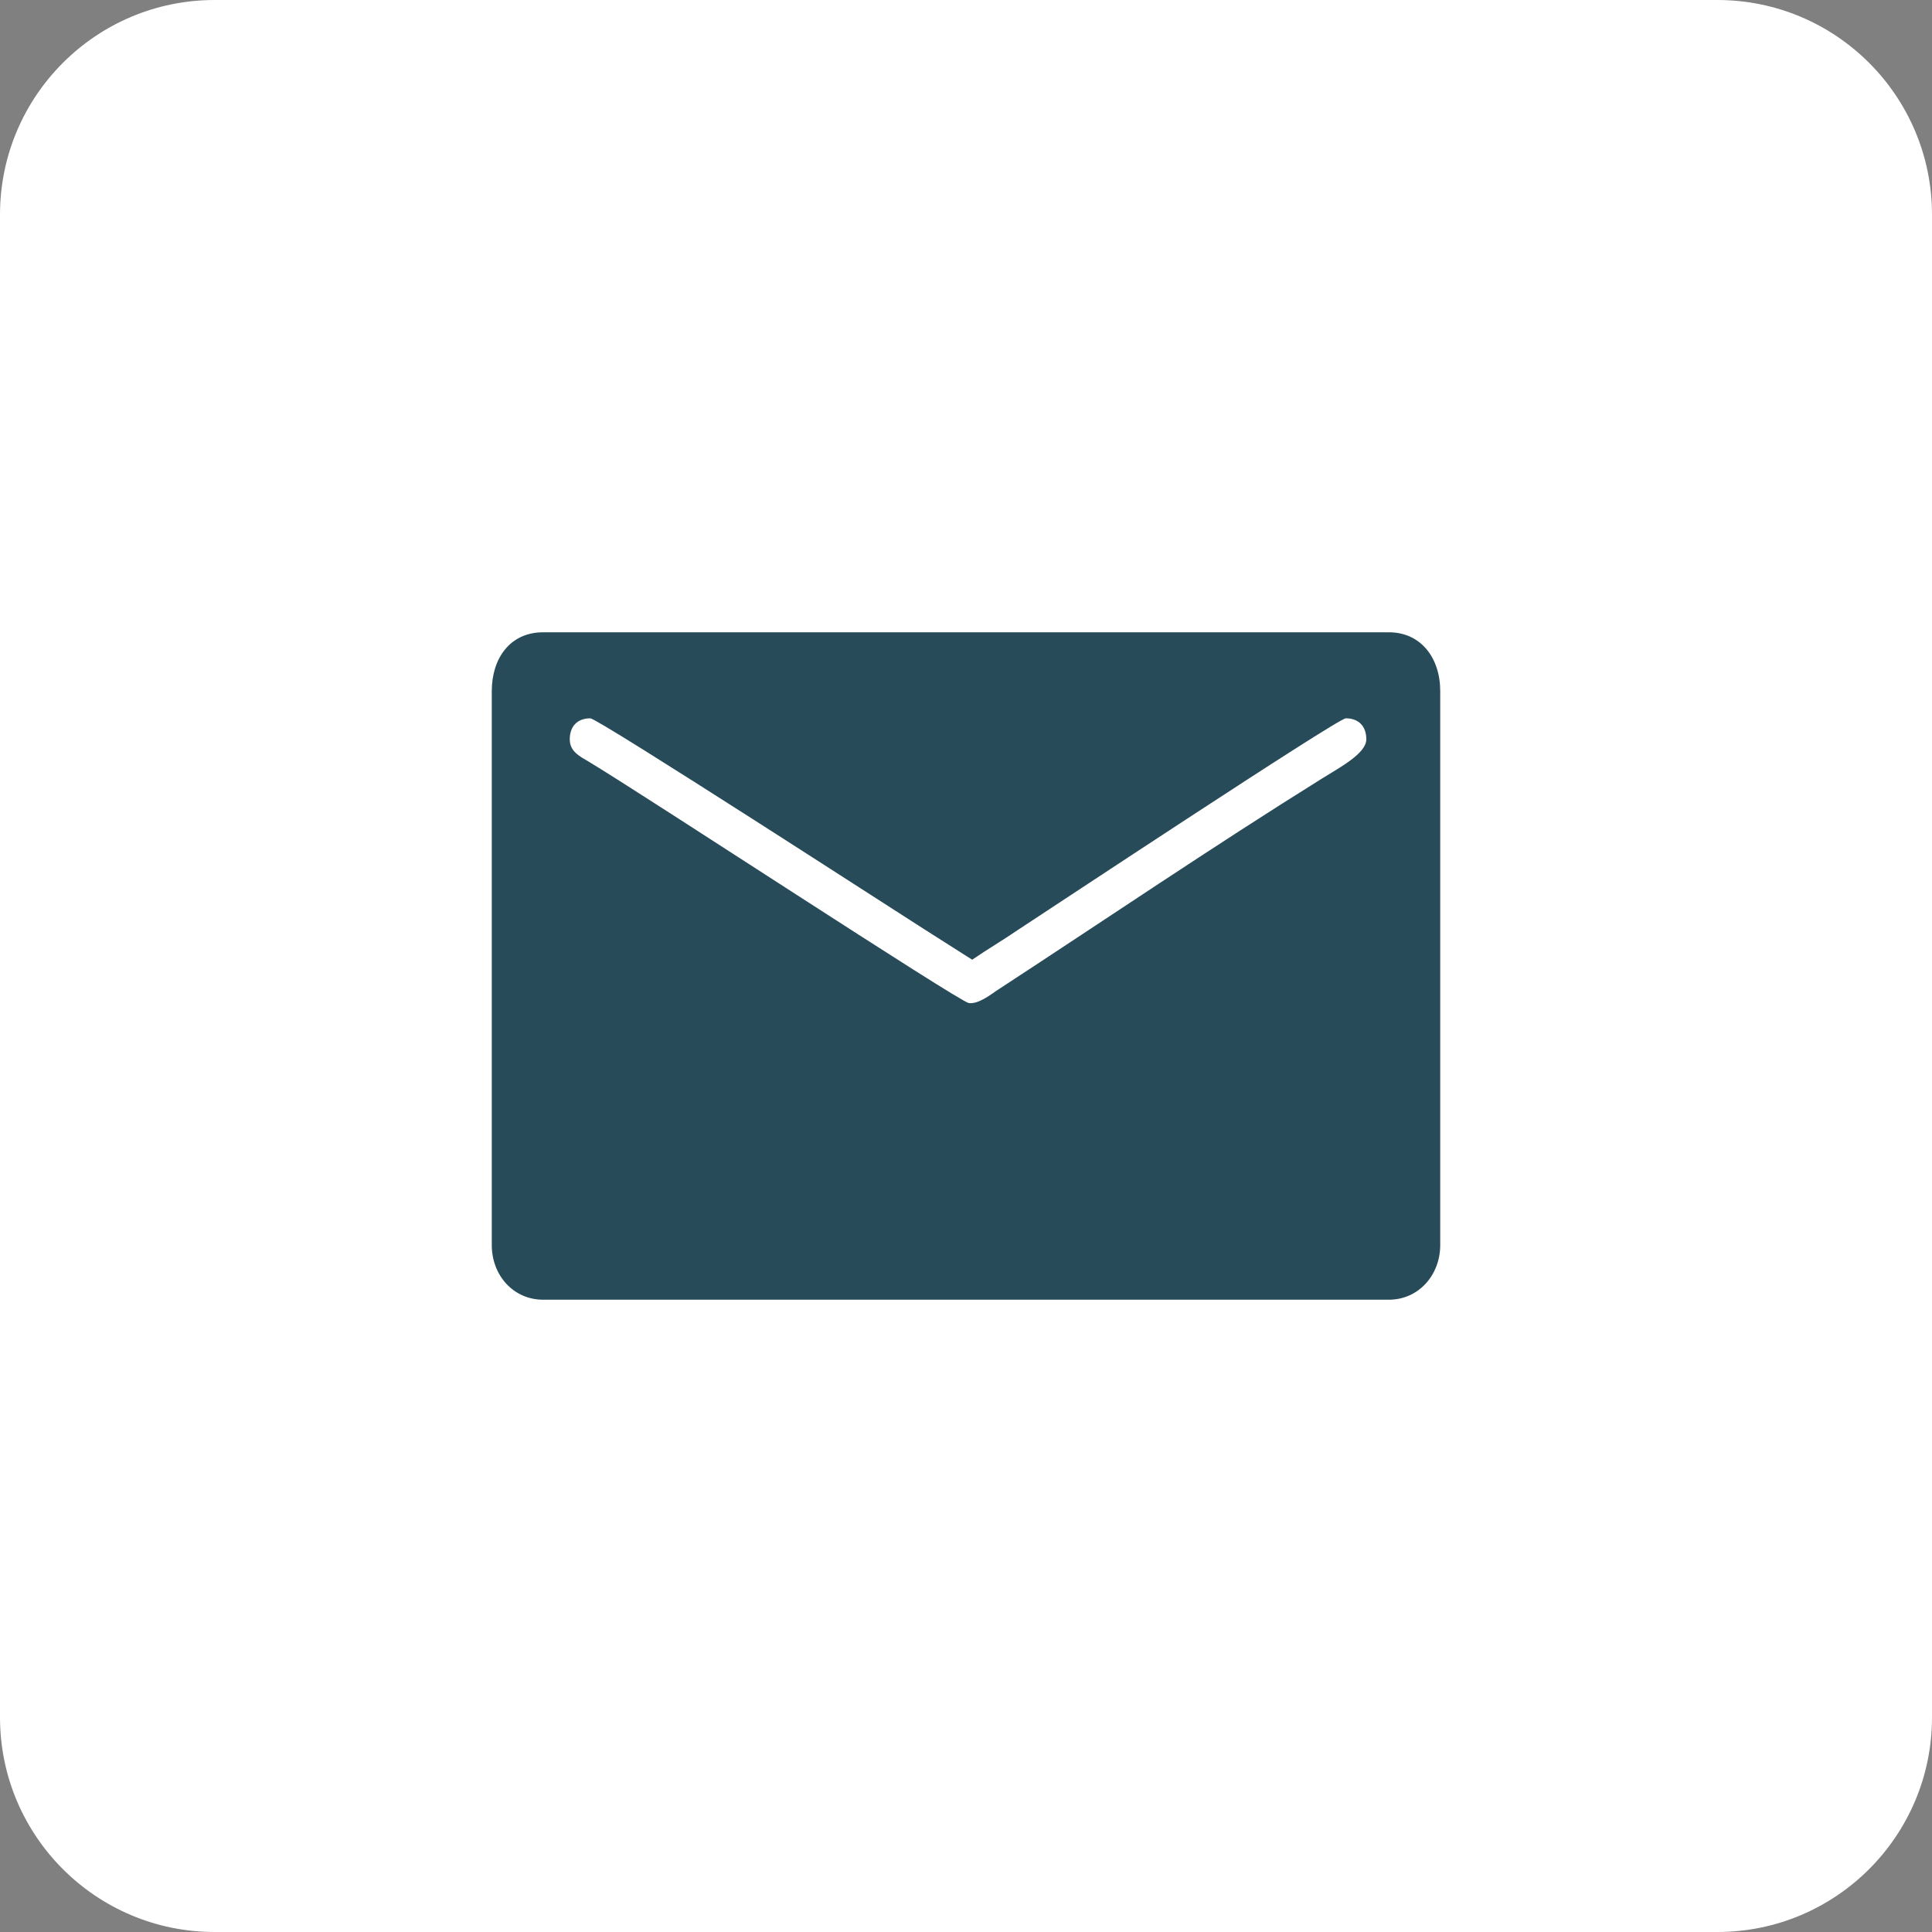
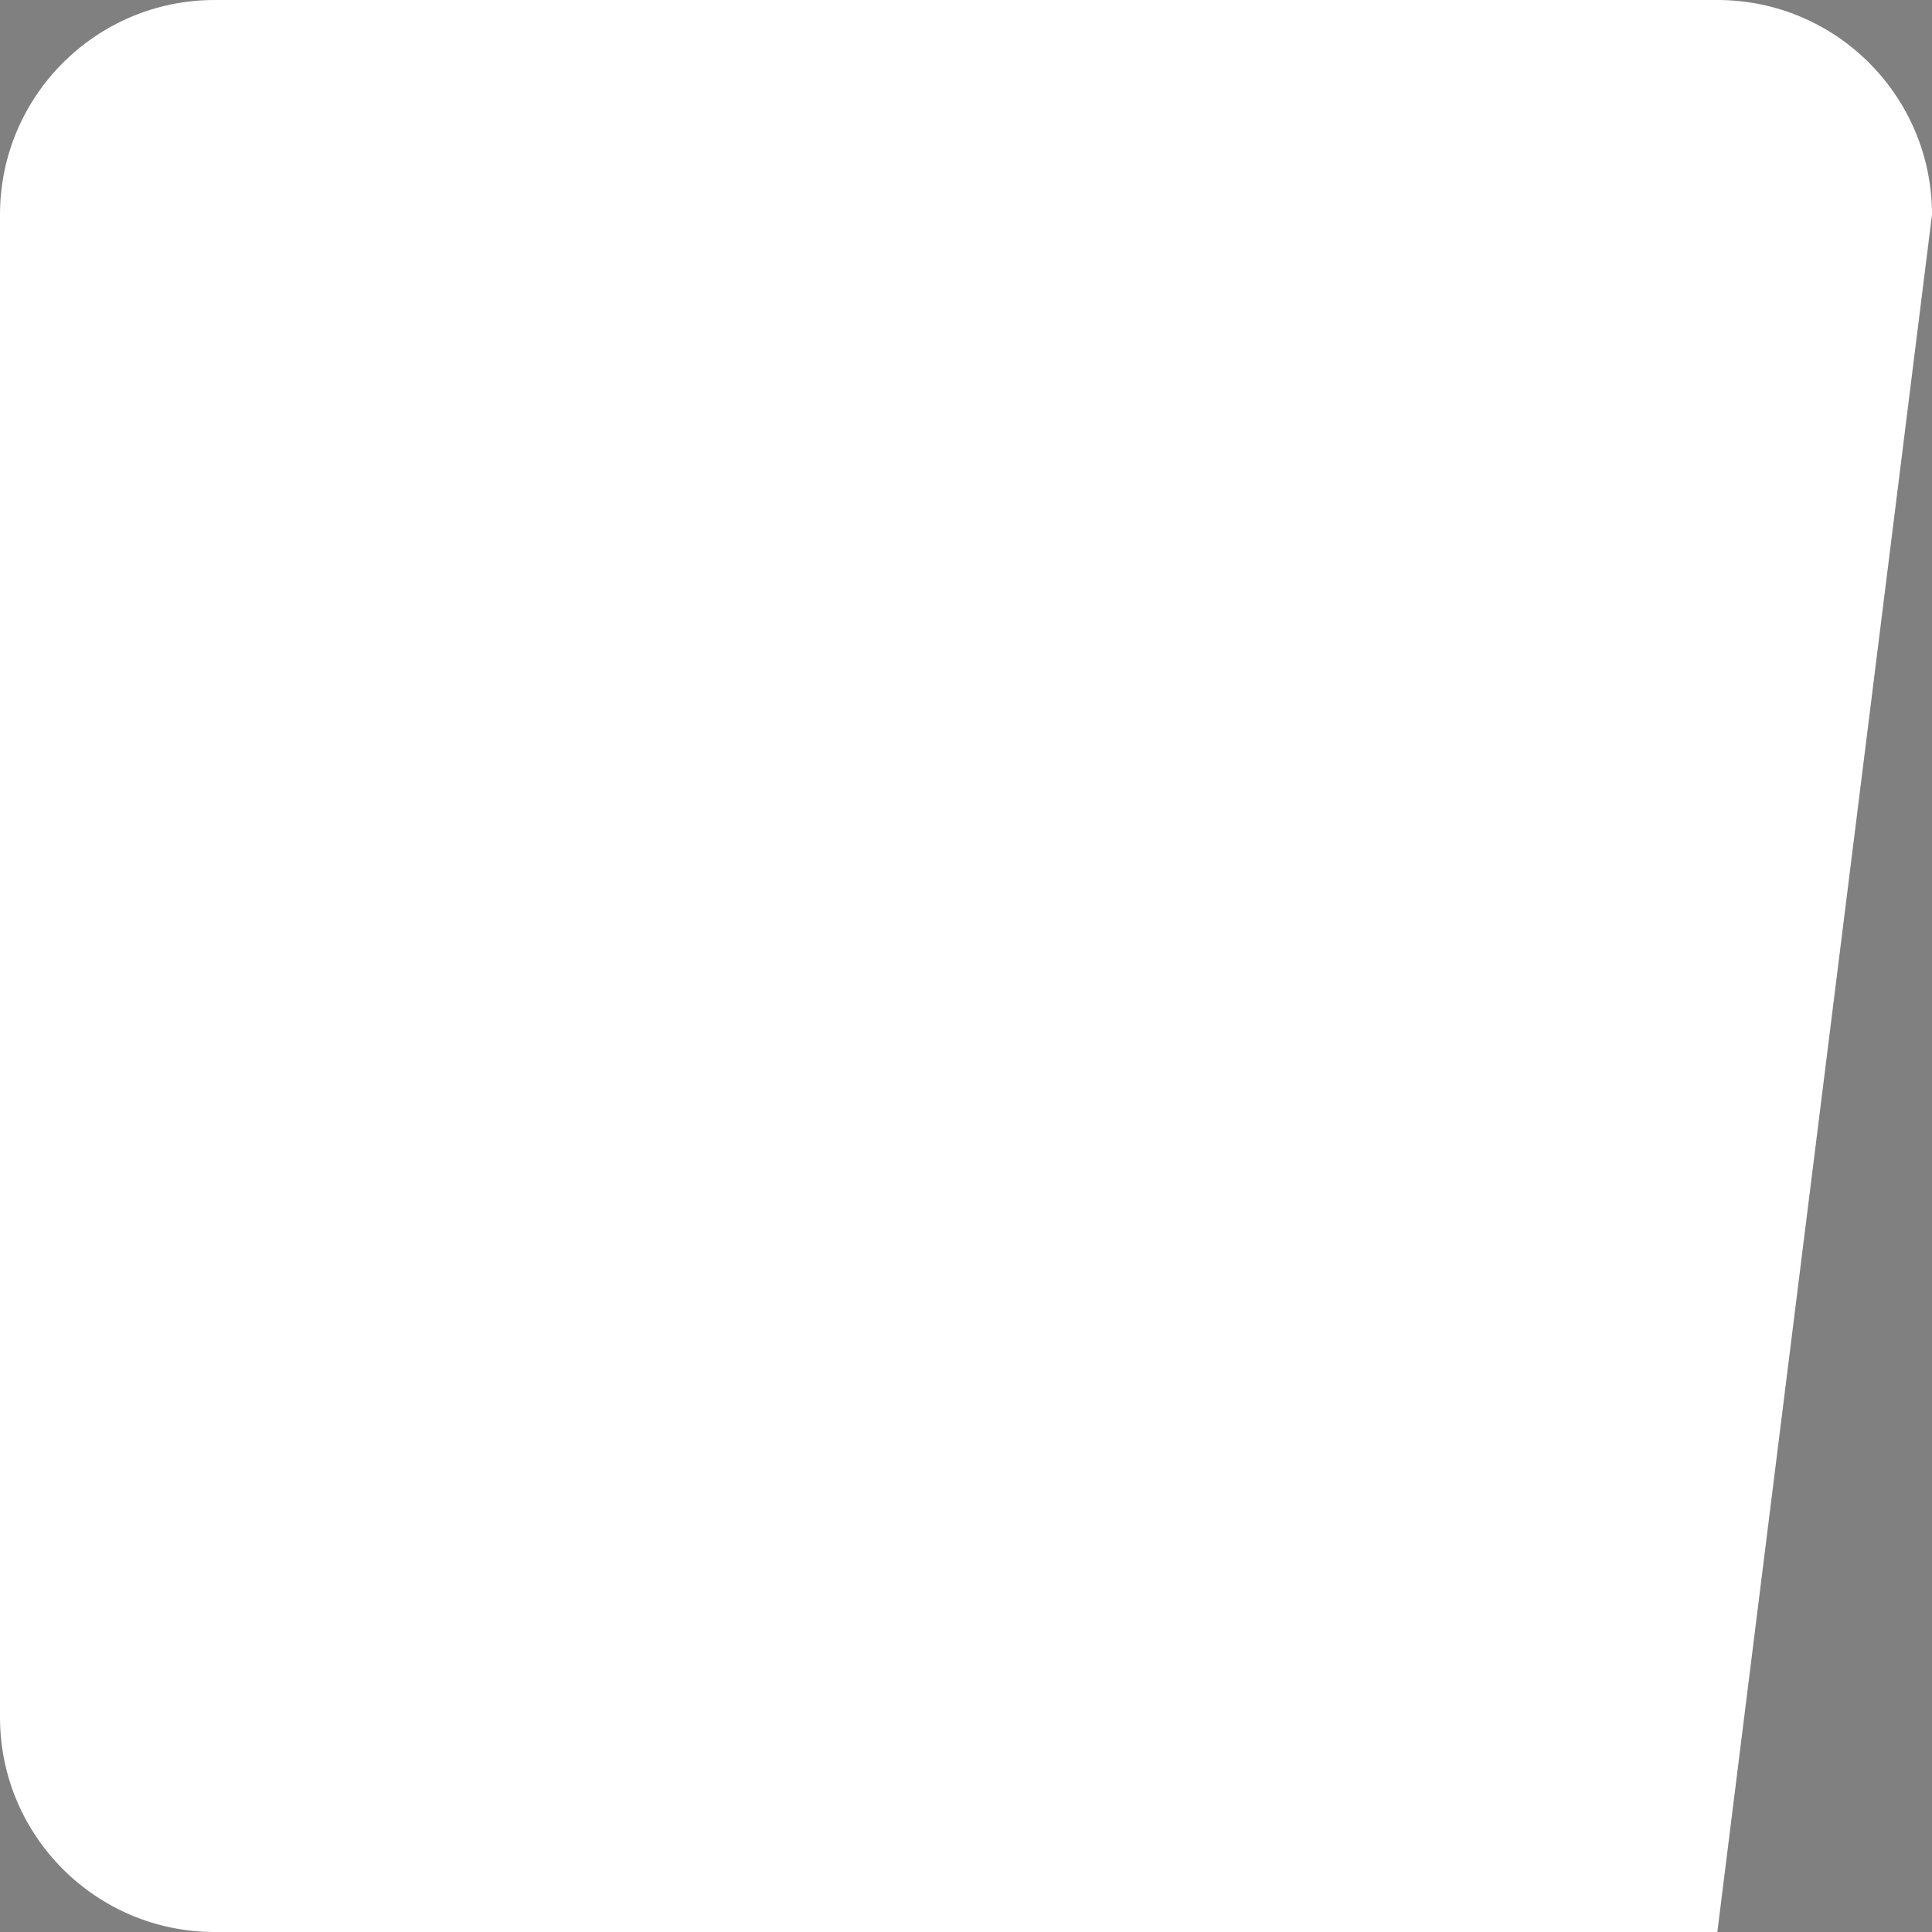
<svg xmlns="http://www.w3.org/2000/svg" width="55px" height="55px" viewBox="0 0 55 55" version="1.1">
  <rect x="0" y="0" width="55" height="55" fill="#808080" stroke="none" />
  <title>15023478381530099611</title>
  <desc>Created with Sketch.</desc>
  <g id="Page-1" stroke="none" stroke-width="1" fill="none" fill-rule="evenodd">
    <g id="ABOUT" transform="translate(-809, -2497)" fill-rule="nonzero">
      <g id="contacto" transform="translate(809, 2497)">
        <g id="15023478381530099611">
-           <path d="M6.111,55 L48.889,55 C52.264,55 55,52.264 55,48.889 L55,6.111 C55,2.736 52.264,0 48.889,0 L6.111,0 C2.736,0 0,2.736 0,6.111 L0,48.889 C0,52.264 2.736,55 6.111,55 Z" id="Rounded" fill="#FFFFFF" />
-           <path d="M14,19.673 L14,35.446 C14,36.305 14.614,37 15.461,37 L39.539,37 C40.385,37 41,36.296 41,35.446 L41,19.673 C41,18.731 40.45,18 39.539,18 L15.461,18 C14.515,18 14,18.749 14,19.673 M16.22,21.047 C16.22,20.667 16.445,20.449 16.805,20.449 C17.027,20.449 25.776,26.118 26.306,26.45 L27.676,27.321 C28.11,27.023 28.546,26.769 28.996,26.461 C29.914,25.861 38.086,20.449 38.311,20.449 C38.672,20.449 38.896,20.667 38.896,21.047 C38.896,21.45 38.137,21.849 37.643,22.158 C34.54,24.091 31.438,26.199 28.365,28.205 C28.186,28.329 27.838,28.594 27.578,28.554 C27.288,28.508 18.385,22.66 16.765,21.686 C16.522,21.539 16.22,21.406 16.22,21.047" id="Shape" fill="#284B59" />
+           <path d="M6.111,55 L48.889,55 L55,6.111 C55,2.736 52.264,0 48.889,0 L6.111,0 C2.736,0 0,2.736 0,6.111 L0,48.889 C0,52.264 2.736,55 6.111,55 Z" id="Rounded" fill="#FFFFFF" />
        </g>
      </g>
    </g>
  </g>
</svg>